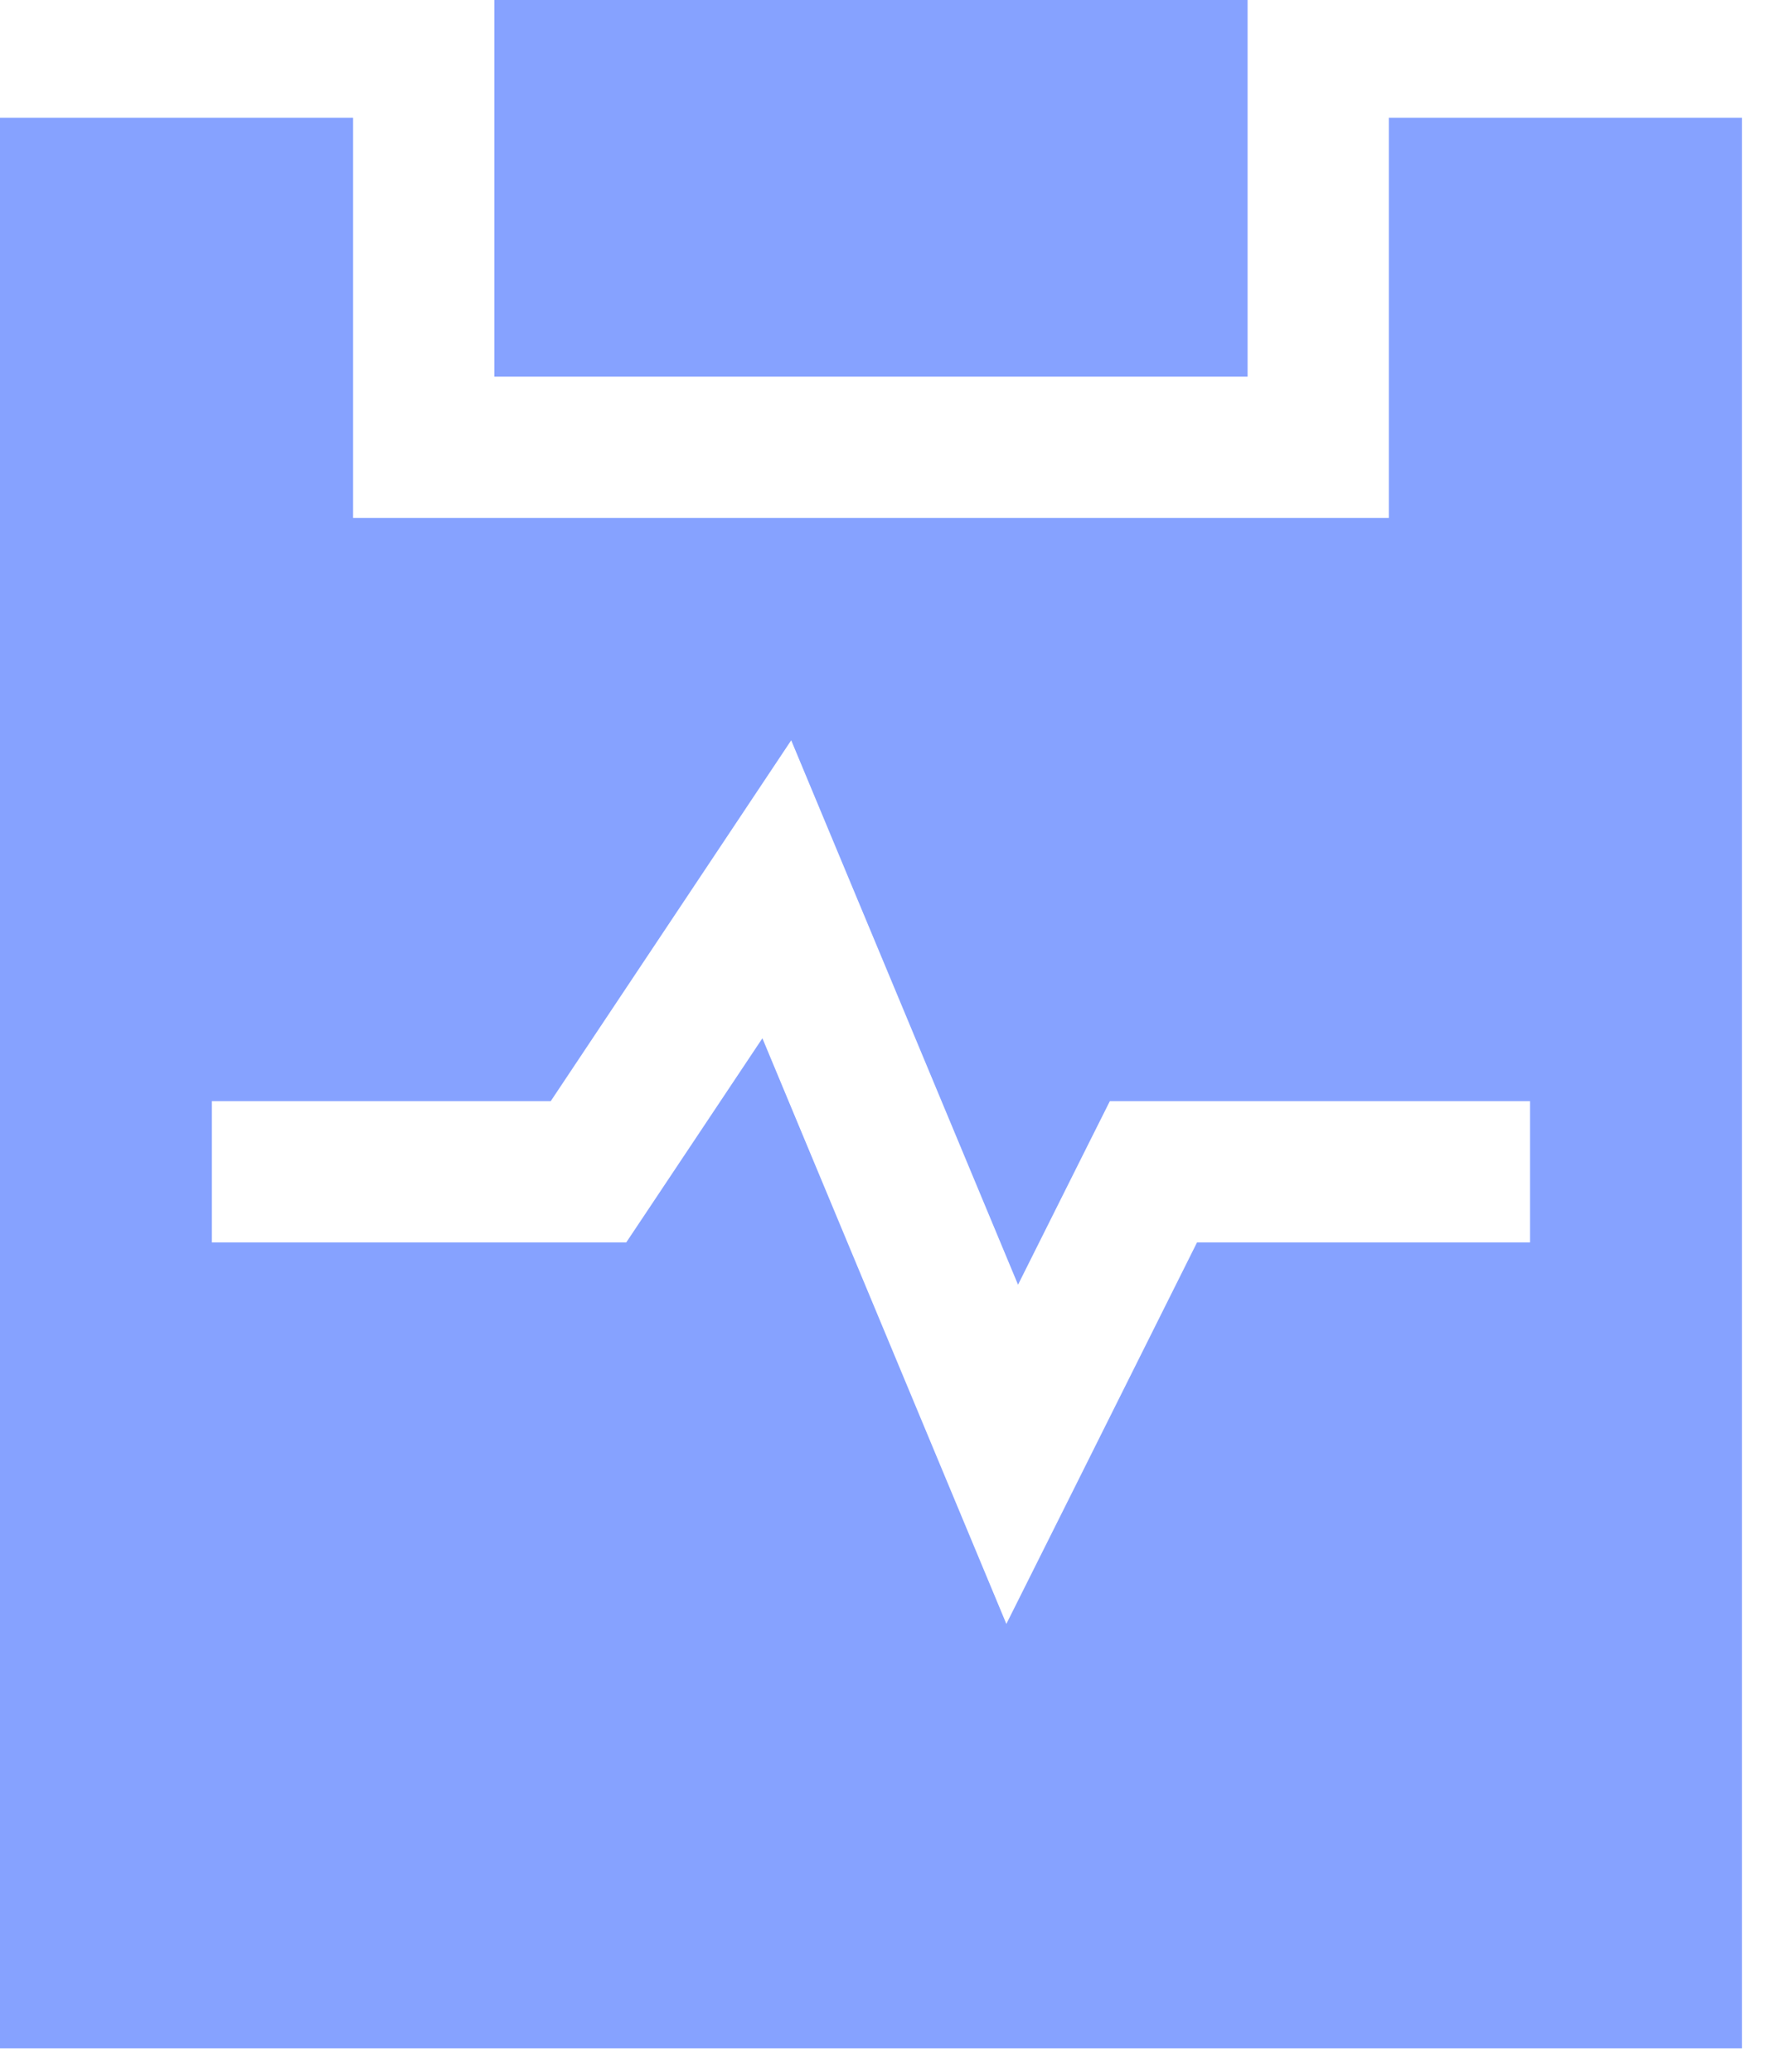
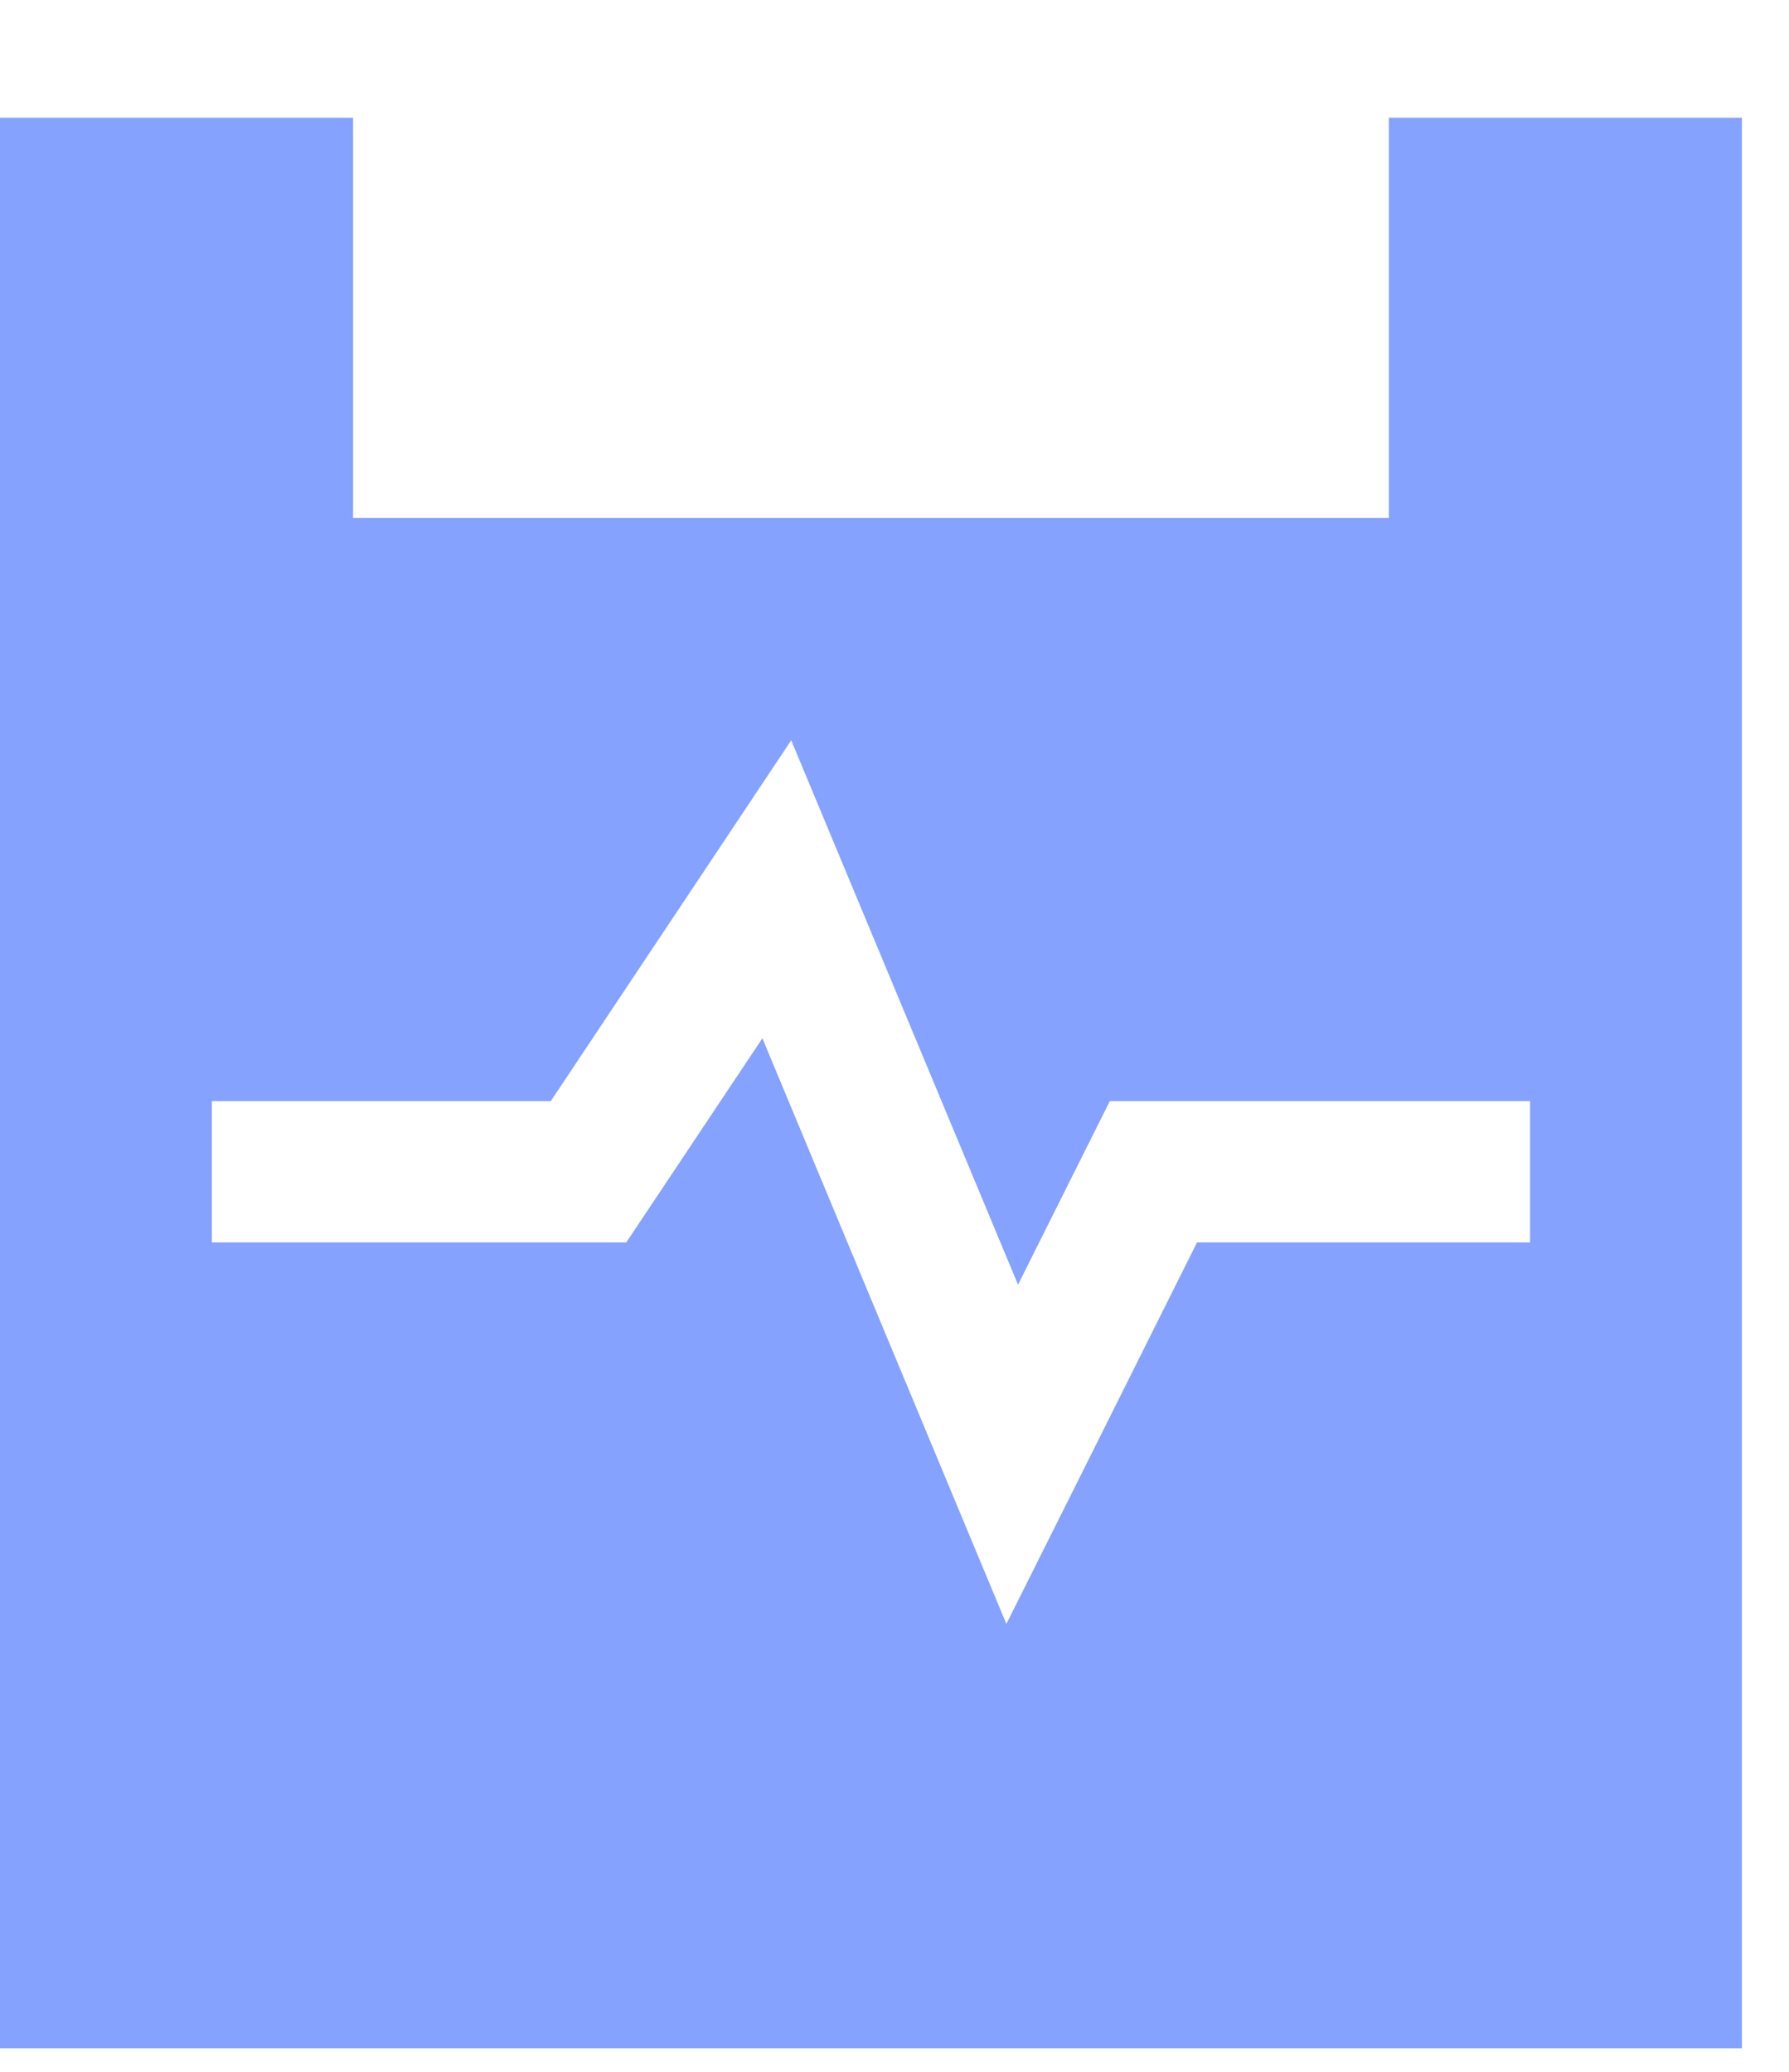
<svg xmlns="http://www.w3.org/2000/svg" width="19" height="22" viewBox="0 0 19 22" fill="none">
-   <path d="M5.25 0H13.25V4H5.25V0Z" fill="#86A2FF" />
  <path fill-rule="evenodd" clip-rule="evenodd" d="M0 1.25H3.75V5.5H14.75V1.25H18.5V21.75H0V1.25ZM8.942 9.155L8.403 7.861L7.626 9.027L5.849 11.693H2.25V13.193H6.651L6.874 12.859L8.097 11.025L10.058 15.732L10.688 17.244L11.421 15.779L12.713 13.193H16.25V11.693H11.787L11.579 12.108L10.812 13.642L8.942 9.155Z" fill="#86A2FF" />
</svg>